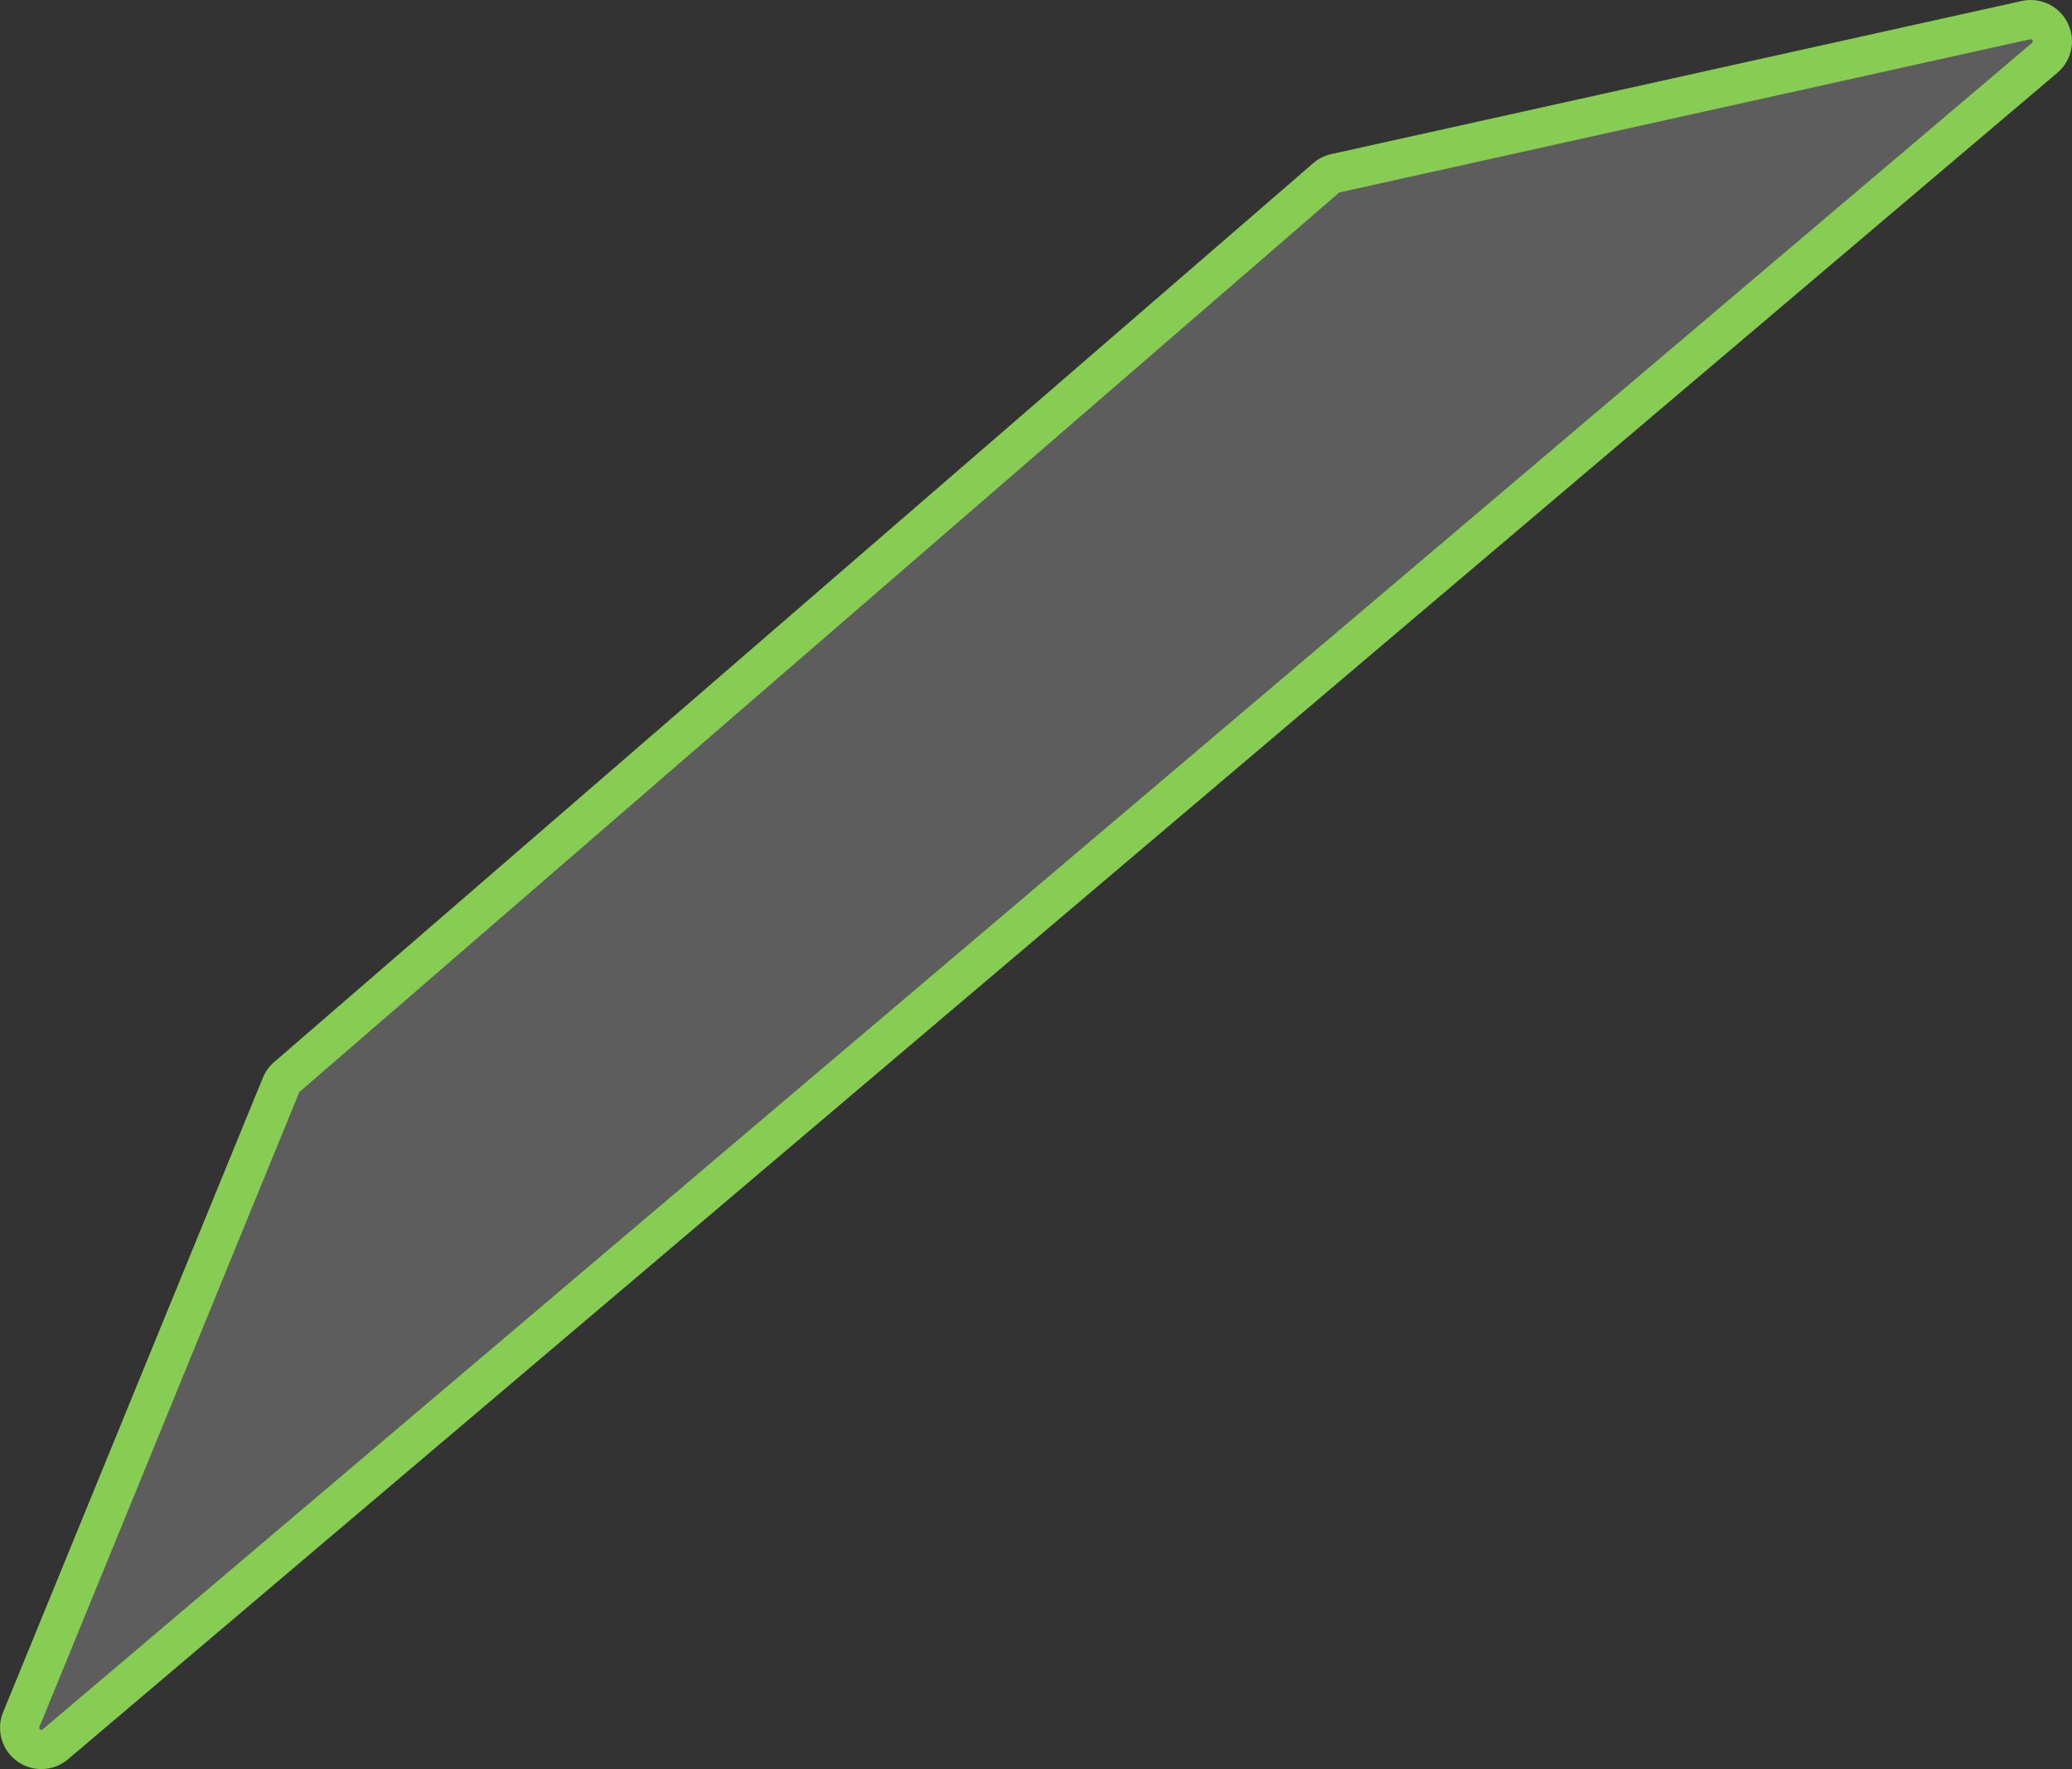
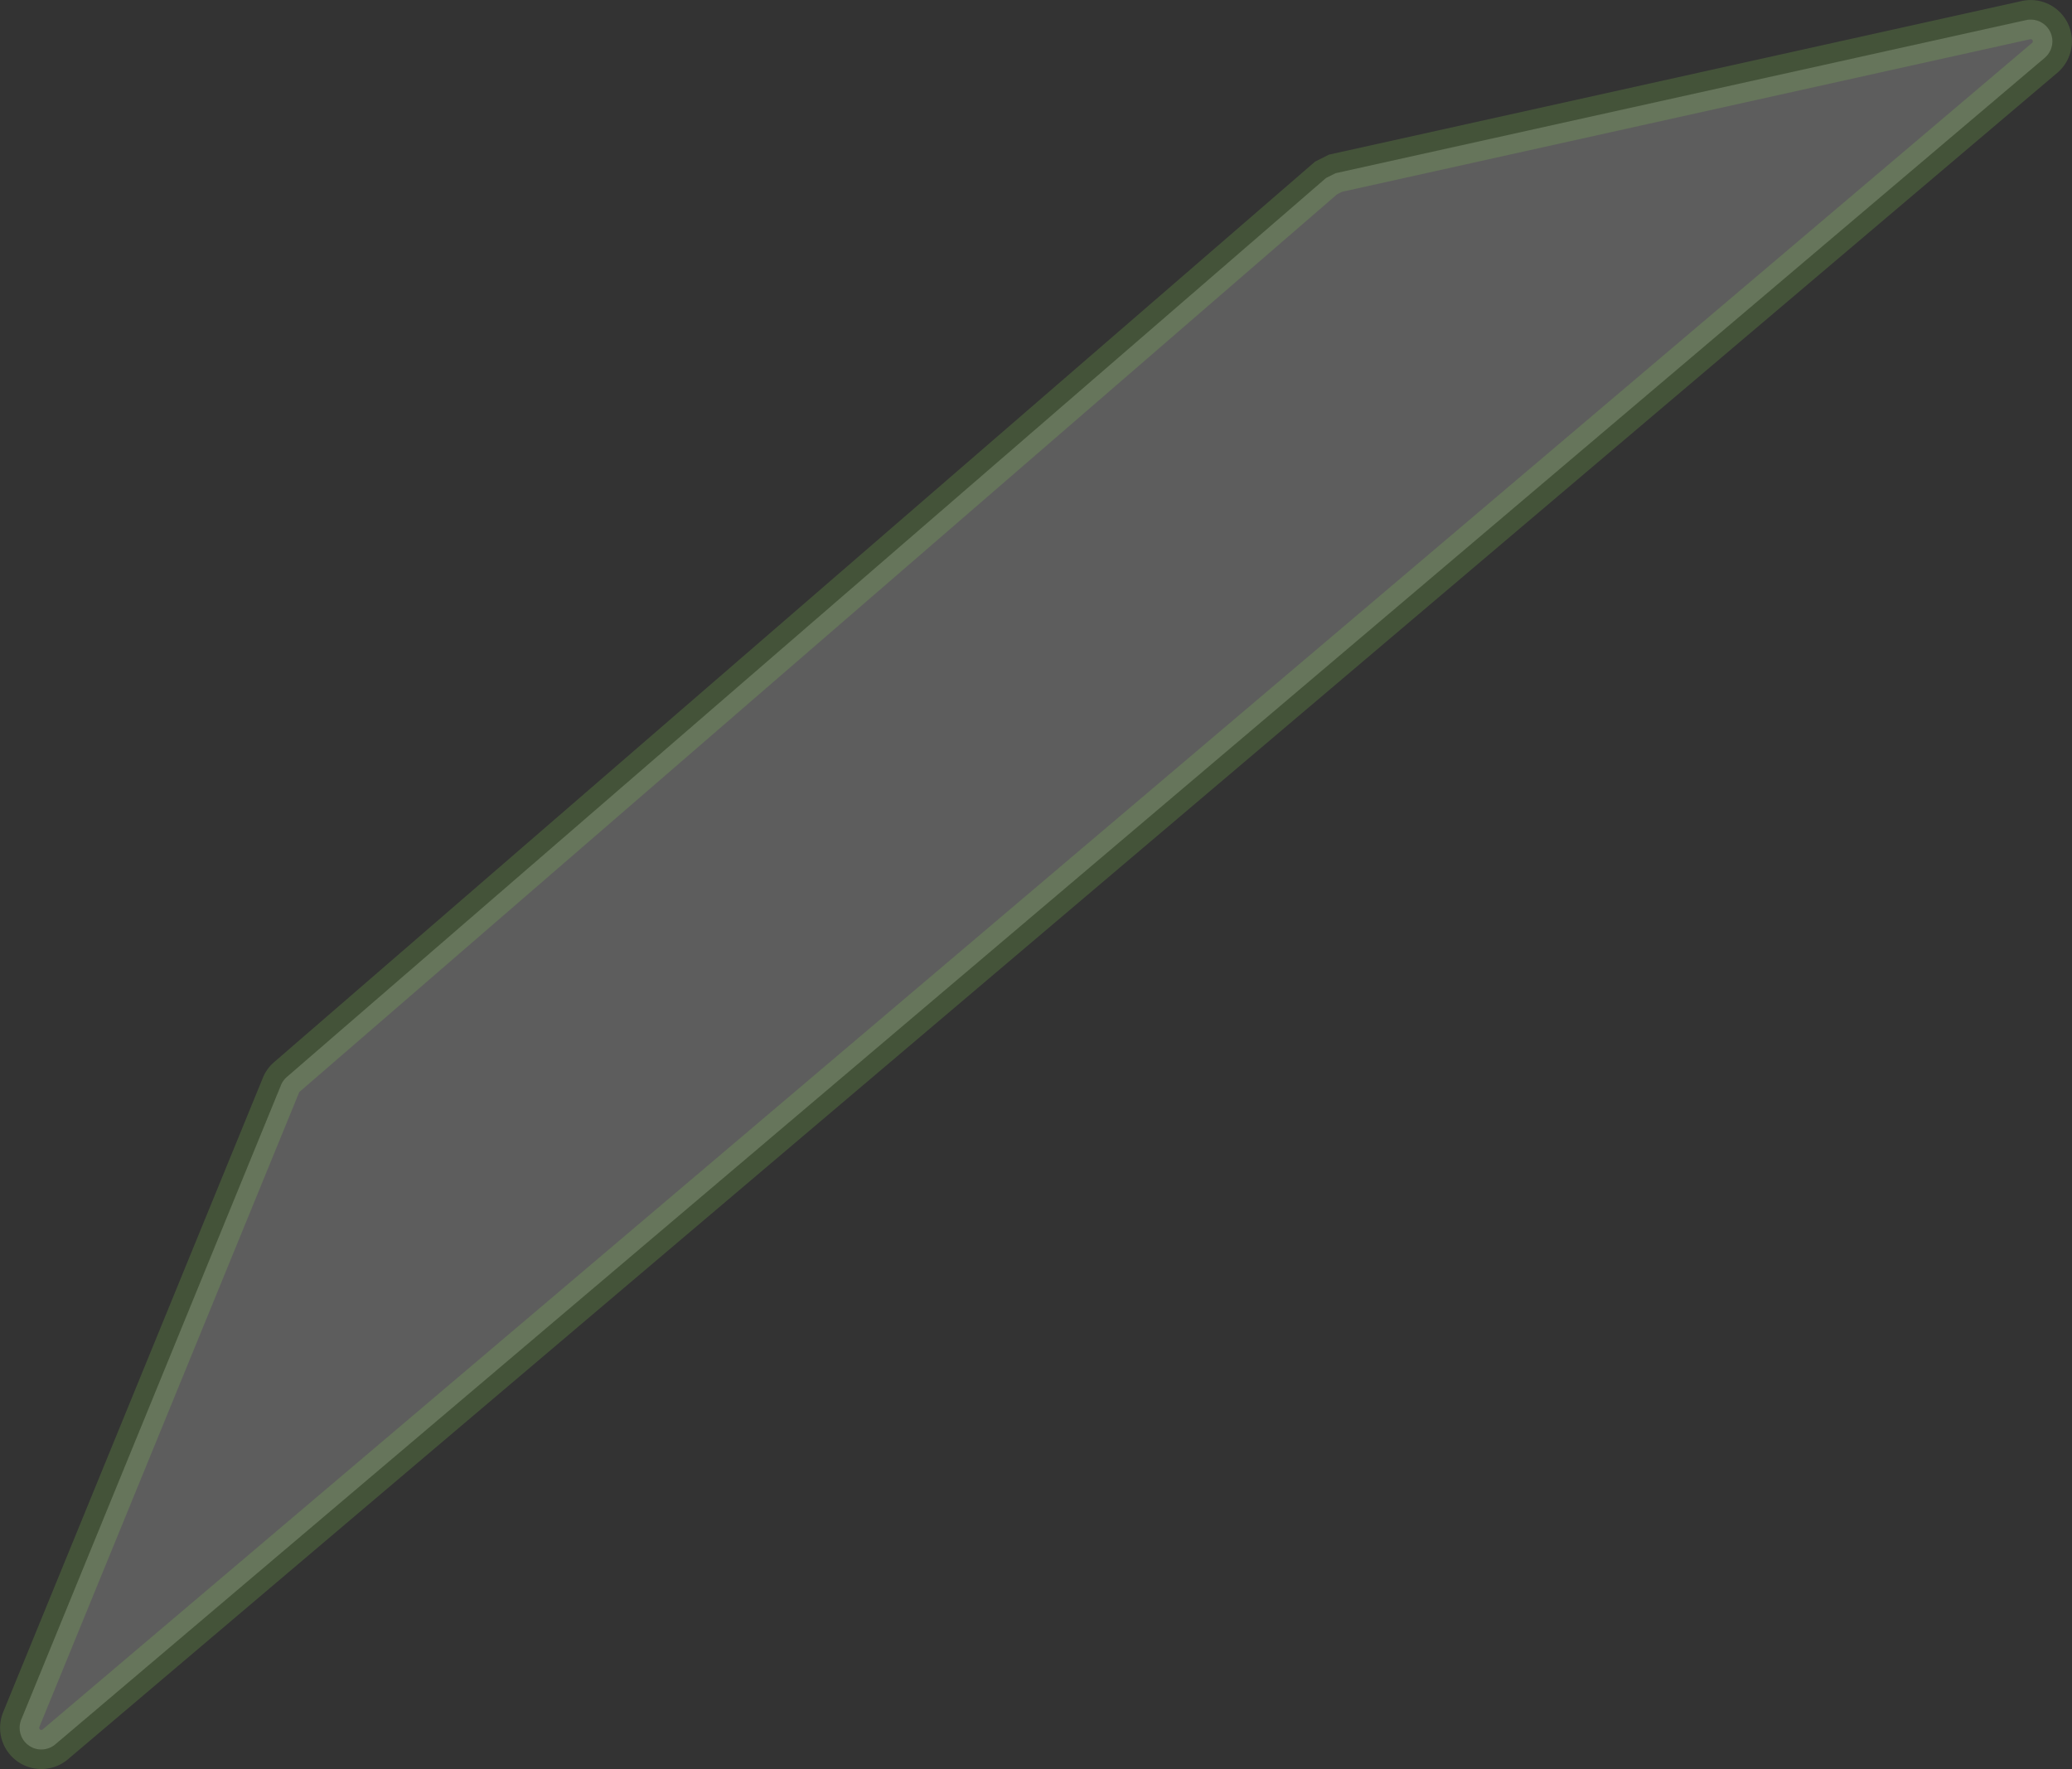
<svg xmlns="http://www.w3.org/2000/svg" id="Layer_1" data-name="Layer 1" viewBox="0 0 125.994 107.557">
  <rect x="0" y="0" width="125.994" height="107.557" fill="#333333" stroke="none" />
  <defs>
    <style>.cls-1{fill:#fff;opacity:0.21;isolation:isolate;}.cls-1,.cls-2{stroke:#87cd53;stroke-miterlimit:10;stroke-width:2.378px;}.cls-2{fill:none;}</style>
  </defs>
-   <path class="cls-1" d="M80.636,10.82,17.444,65.475a1.319,1.319,0,0,0-.358.498L1.294,104.542A1.318,1.318,0,0,0,3.367,106.047L124.333,3.517a1.318,1.318,0,0,0-1.138-2.293l-41.983,9.307A1.318,1.318,0,0,0,80.636,10.82Z" />
-   <path class="cls-2" d="M80.636,10.82,17.444,65.475a1.319,1.319,0,0,0-.358.498L1.294,104.542A1.318,1.318,0,0,0,3.367,106.047L124.333,3.517a1.318,1.318,0,0,0-1.138-2.293l-41.983,9.307A1.318,1.318,0,0,0,80.636,10.82Z" />
+   <path class="cls-1" d="M80.636,10.82,17.444,65.475a1.319,1.319,0,0,0-.358.498L1.294,104.542A1.318,1.318,0,0,0,3.367,106.047L124.333,3.517a1.318,1.318,0,0,0-1.138-2.293l-41.983,9.307Z" />
</svg>